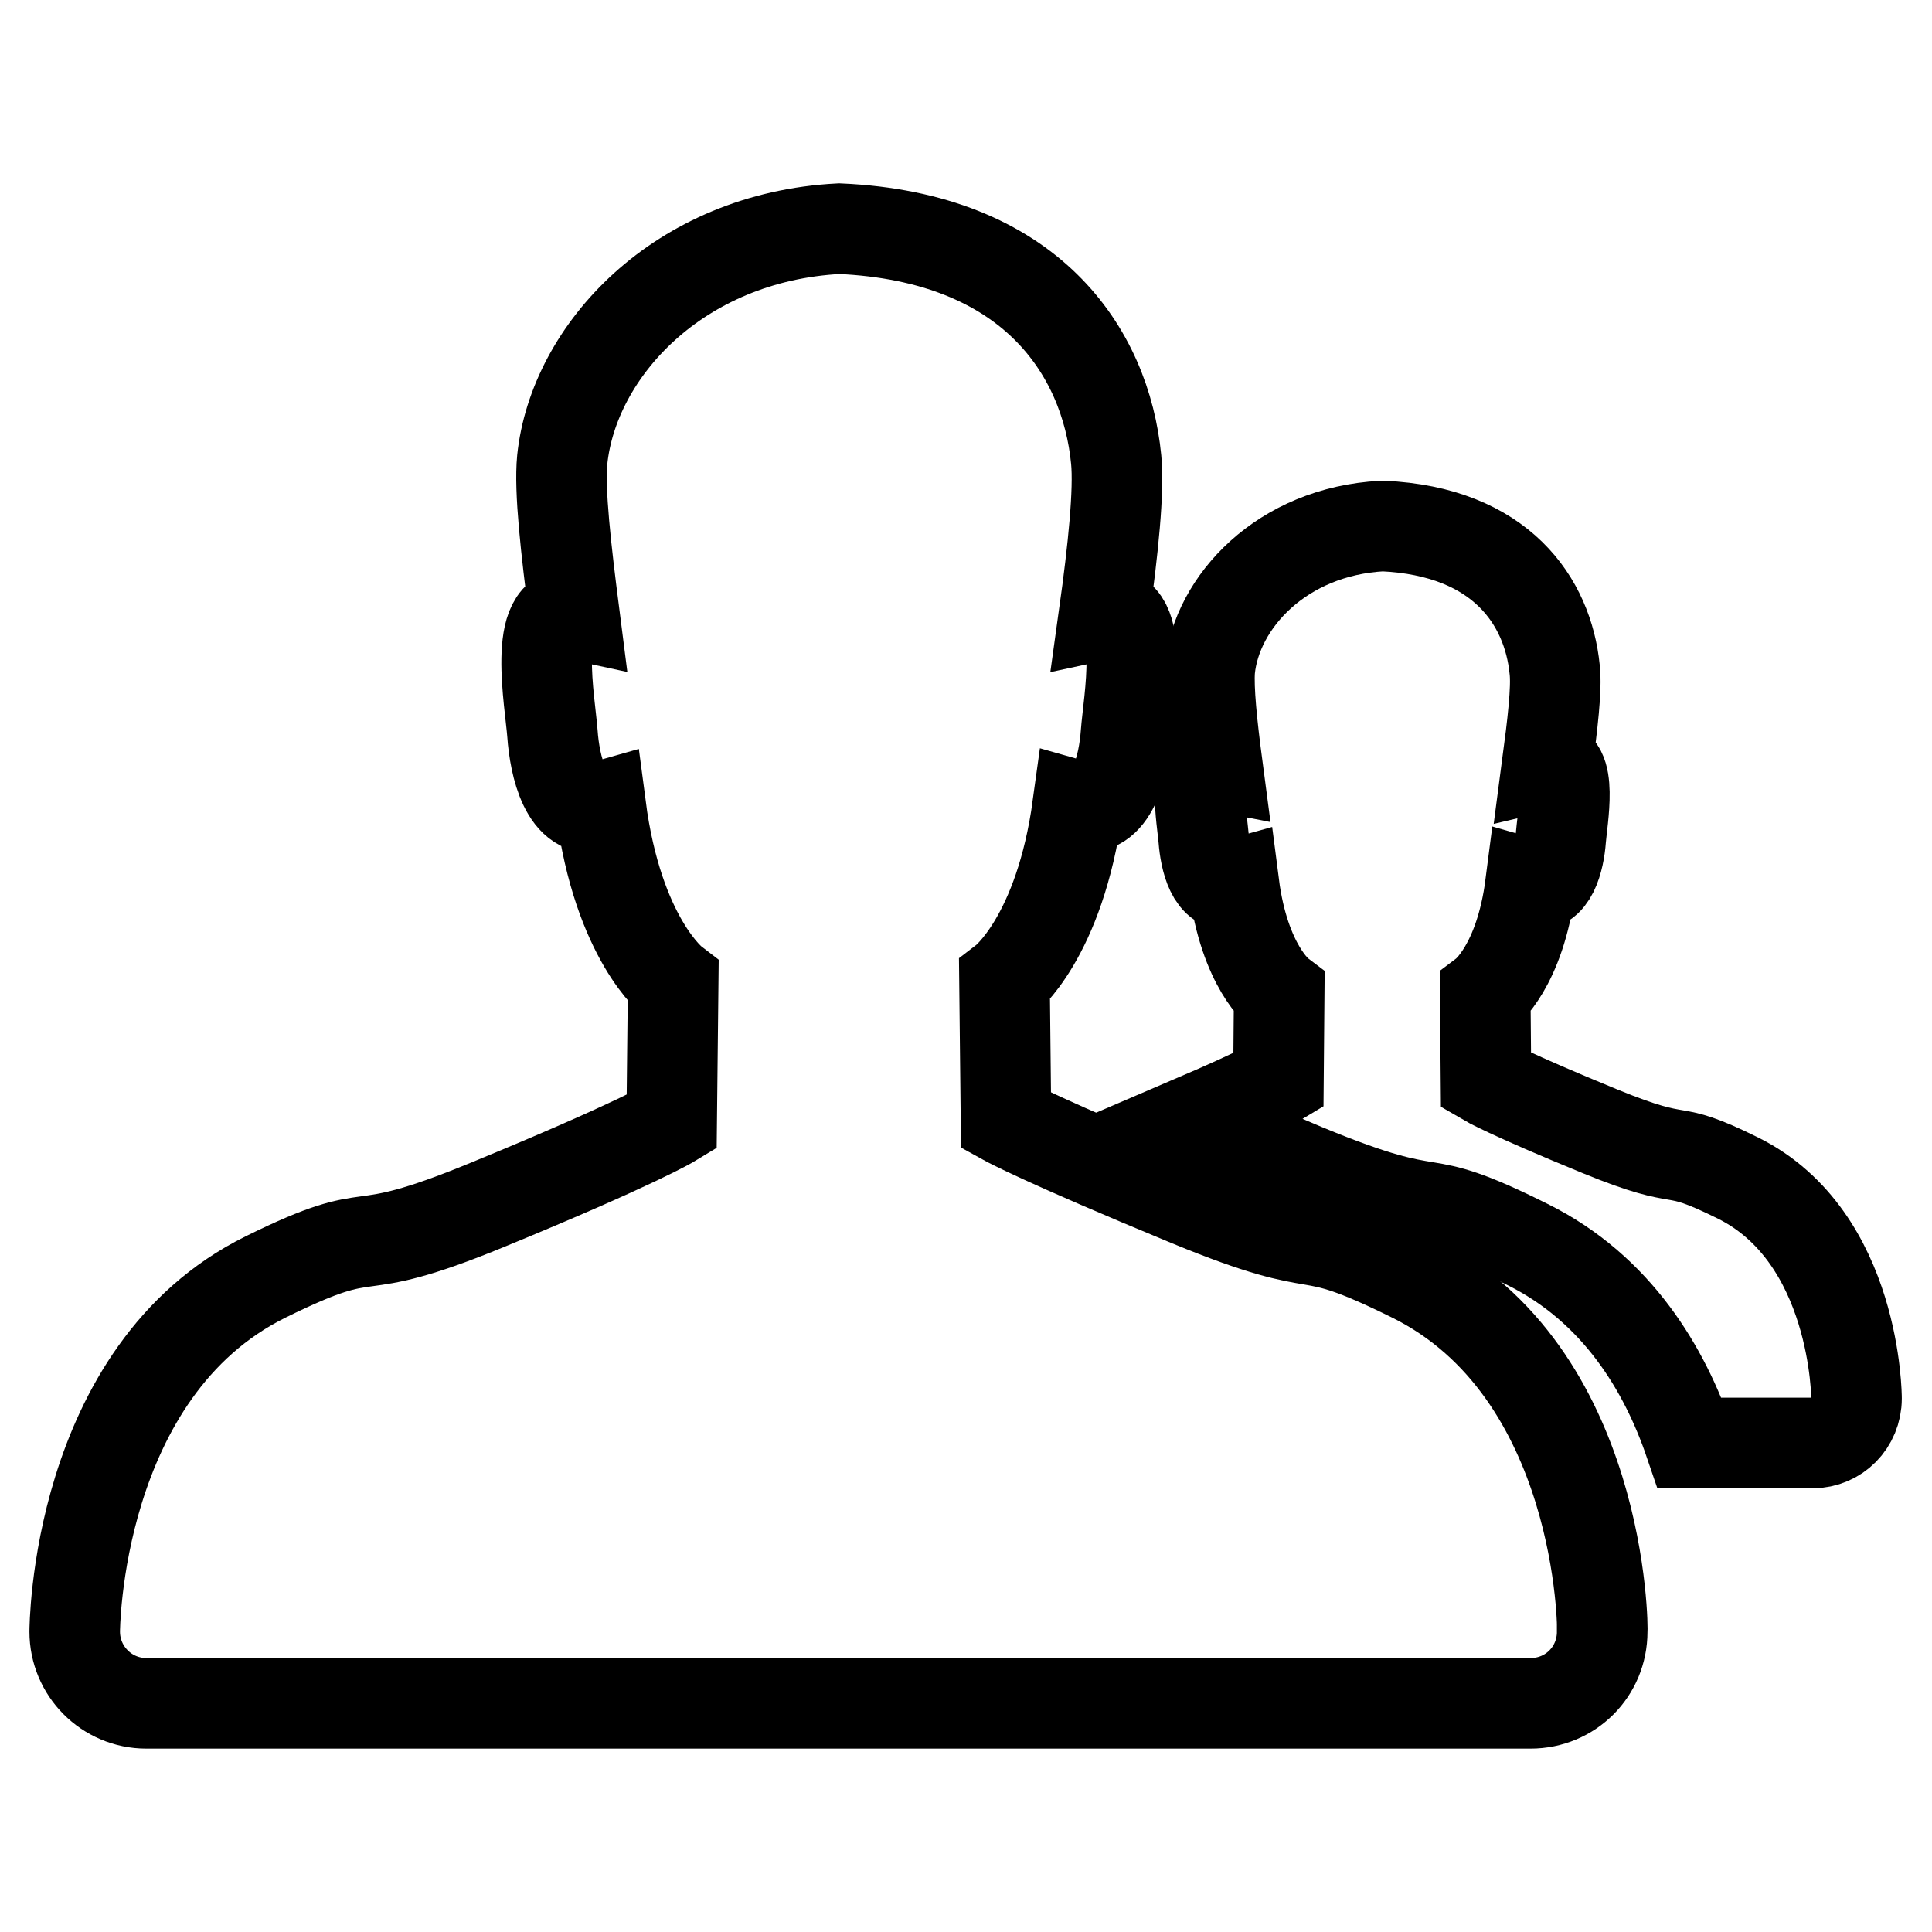
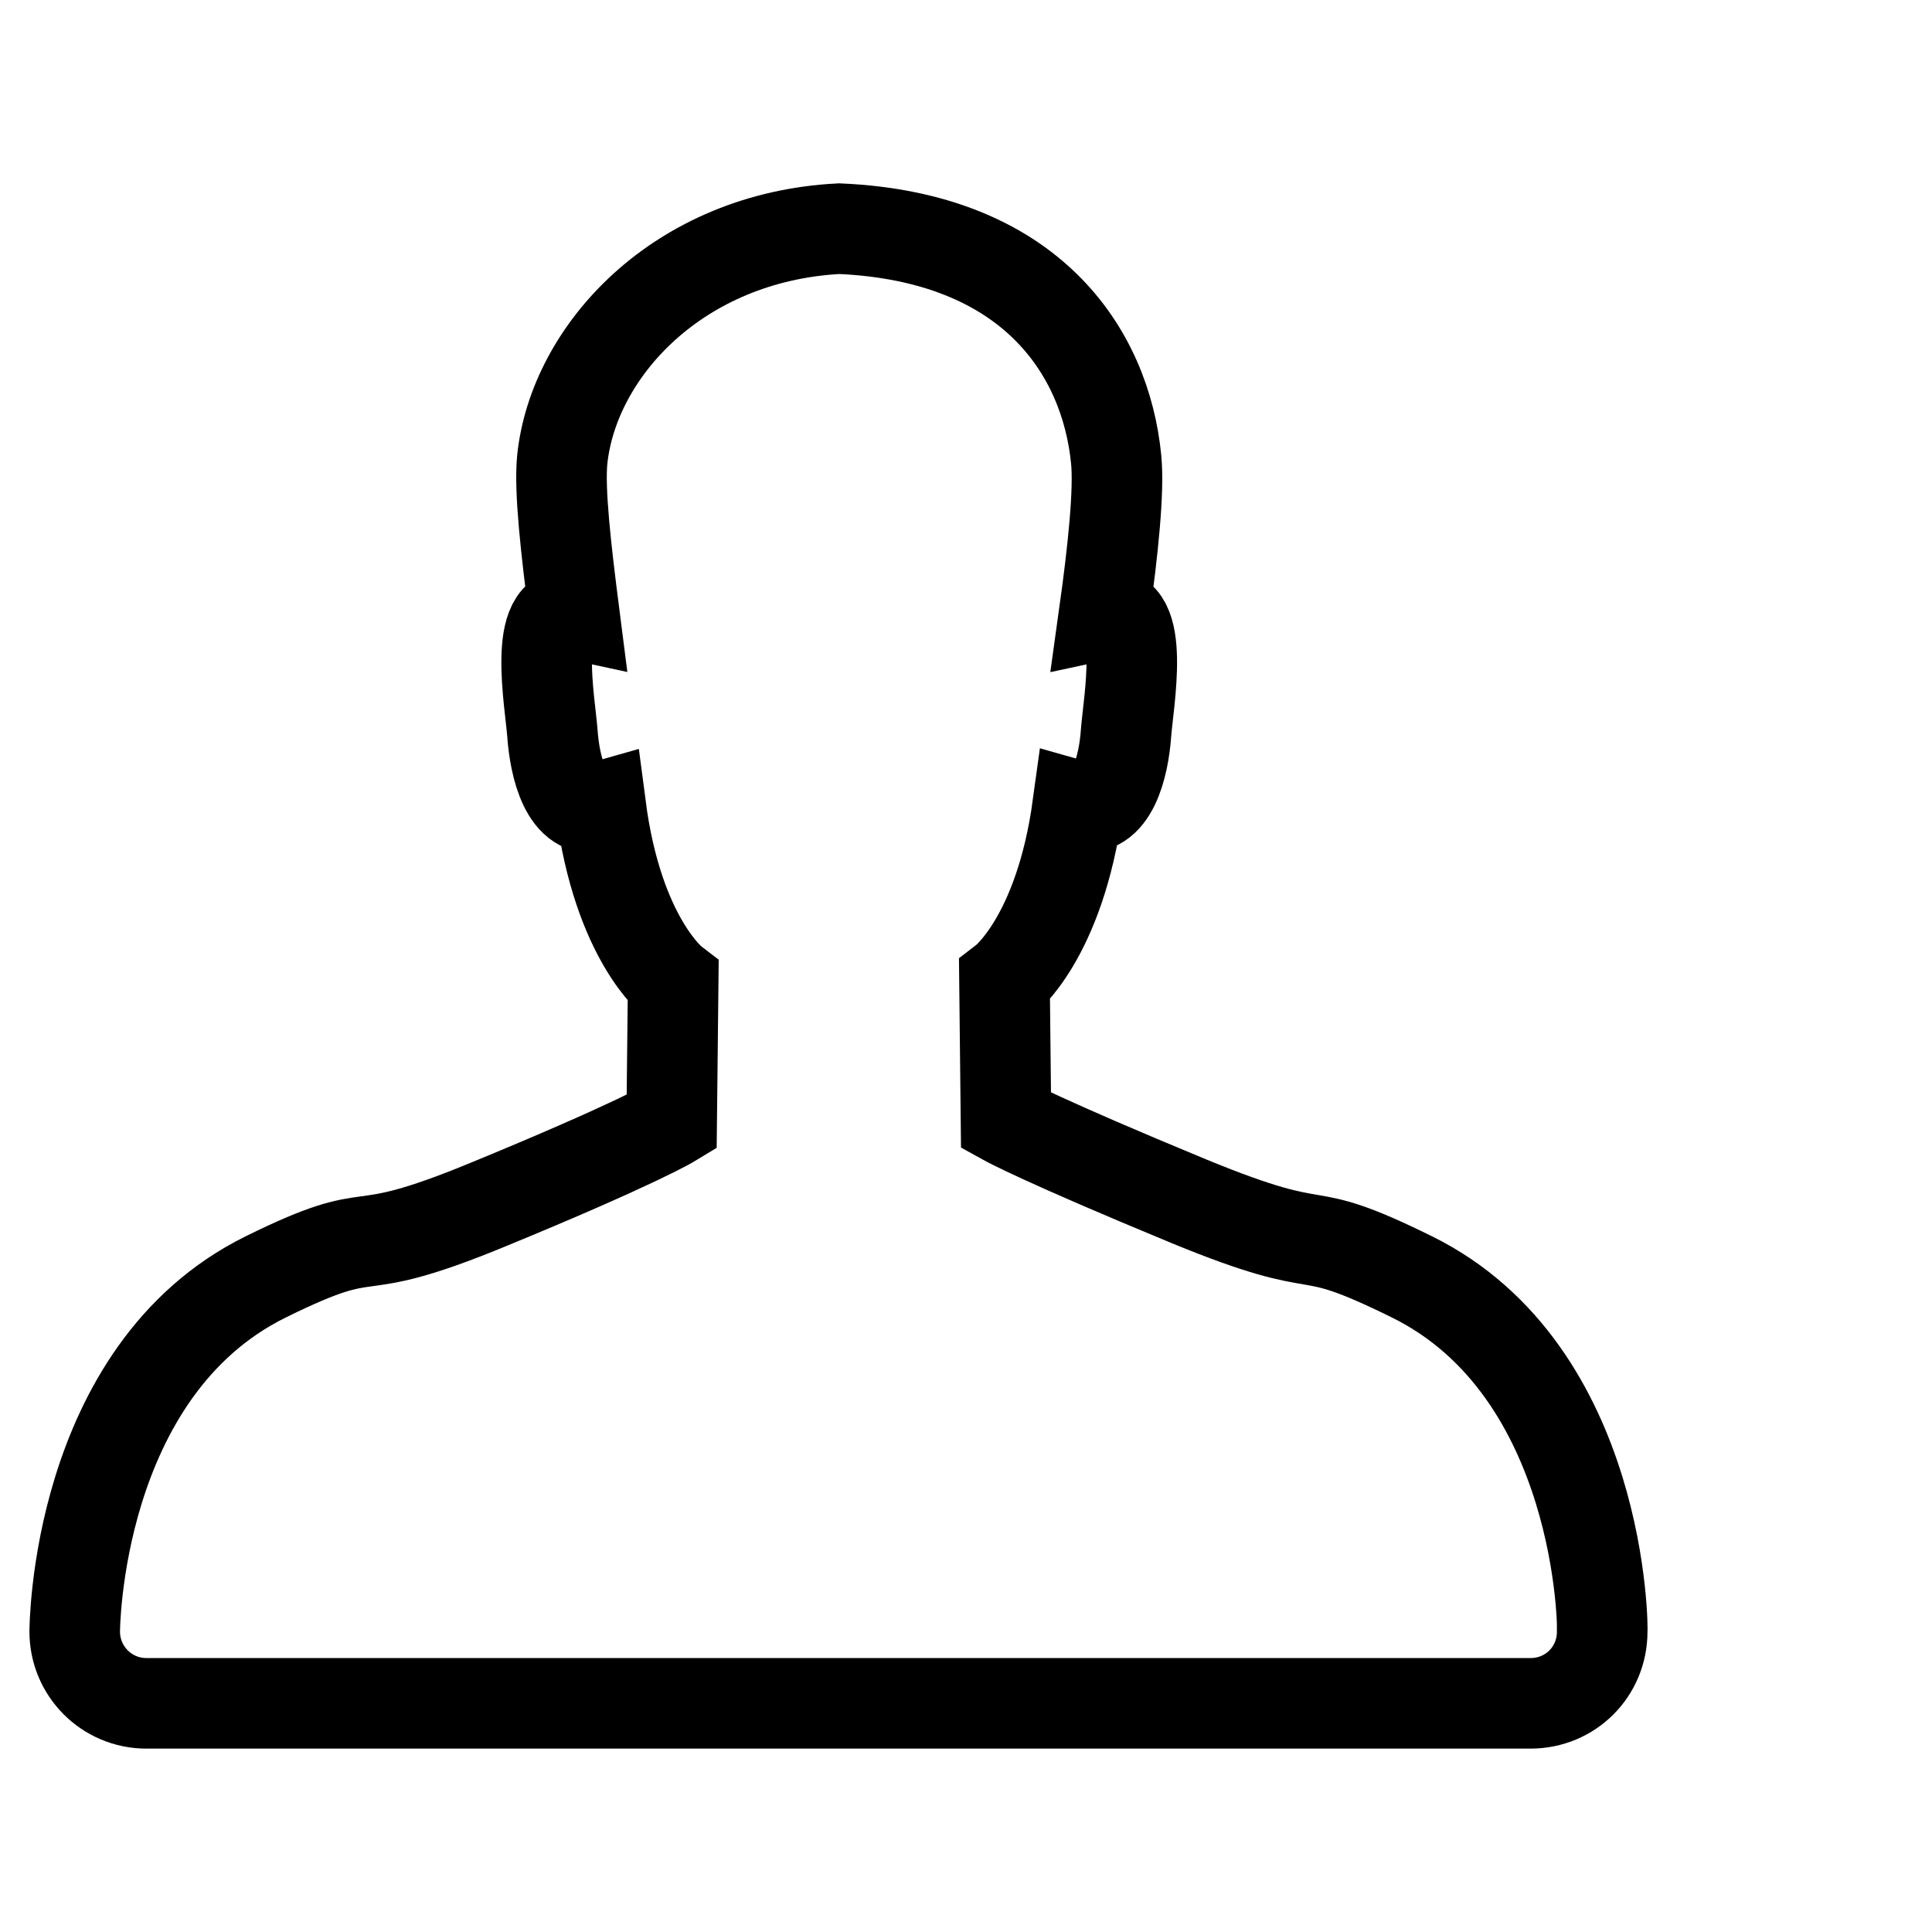
<svg xmlns="http://www.w3.org/2000/svg" version="1.1" x="0px" y="0px" viewBox="0 0 256 256" enable-background="new 0 0 256 256" xml:space="preserve">
  <g>
    <g>
-       <path stroke-width="12" fill-opacity="0" stroke="#000000" d="M246,185.3c0,0,0-21.4-15.7-29.2c-9.9-4.9-6.1-1.2-18.3-6.2c-12.2-5-15.1-6.7-15.1-6.7l-0.1-11.6c0,0,4.6-3.5,6-14.4c2.8,0.8,3.8-3.3,4-6c0.2-2.6,1.7-10.6-1.8-9.8c0.7-5.3,1.3-10.2,1-12.7c-0.9-9-7.1-18.3-22.8-19c-13.4,0.7-22,10.1-22.9,19c-0.2,2.6,0.3,7.4,1,12.7c-3.5-0.7-2,7.3-1.8,9.8c0.2,2.6,1.1,6.8,4,6c1.4,10.9,6,14.4,6,14.4l-0.1,11.6c0,0-2.3,1.4-11.4,5.3c3.6,1.6,8.5,3.7,14.9,6.4c19.6,8.1,13.5,2,29.5,10c11.9,5.9,18.2,16.6,21.5,26.3h16.3C243.4,191.2,246,188.6,246,185.3L246,185.3L246,185.3L246,185.3z" />
      <path stroke-width="12" fill-opacity="0" stroke="#000000" d="M187.1,169.2c-16-7.9-9.8-1.9-29.5-10c-19.6-8.1-24.3-10.7-24.3-10.7l-0.2-18.6c0,0,7.3-5.6,9.7-23.1c4.6,1.3,6.1-5.4,6.4-9.6c0.3-4.1,2.7-17-2.9-15.8c1.2-8.6,2-16.4,1.6-20.5c-1.4-14.4-11.4-29.5-36.7-30.6C89.9,31.4,76,46.5,74.5,60.9C74.1,65,75,72.8,76.1,81.4c-5.6-1.2-3.2,11.7-2.9,15.8c0.3,4.3,1.8,11,6.4,9.7c2.3,17.6,9.6,23.2,9.6,23.2L89,148.7c0,0-4.6,2.8-24.3,10.9c-19.6,8.1-13.5,1.7-29.5,9.6c-25.3,12.5-25.3,47-25.3,47l0,0v0c0,5.2,4.2,9.5,9.5,9.5h183.4c5.3,0,9.5-4.2,9.5-9.5v0l0,0C212.4,216.2,212.4,181.7,187.1,169.2z" />
    </g>
  </g>
</svg>